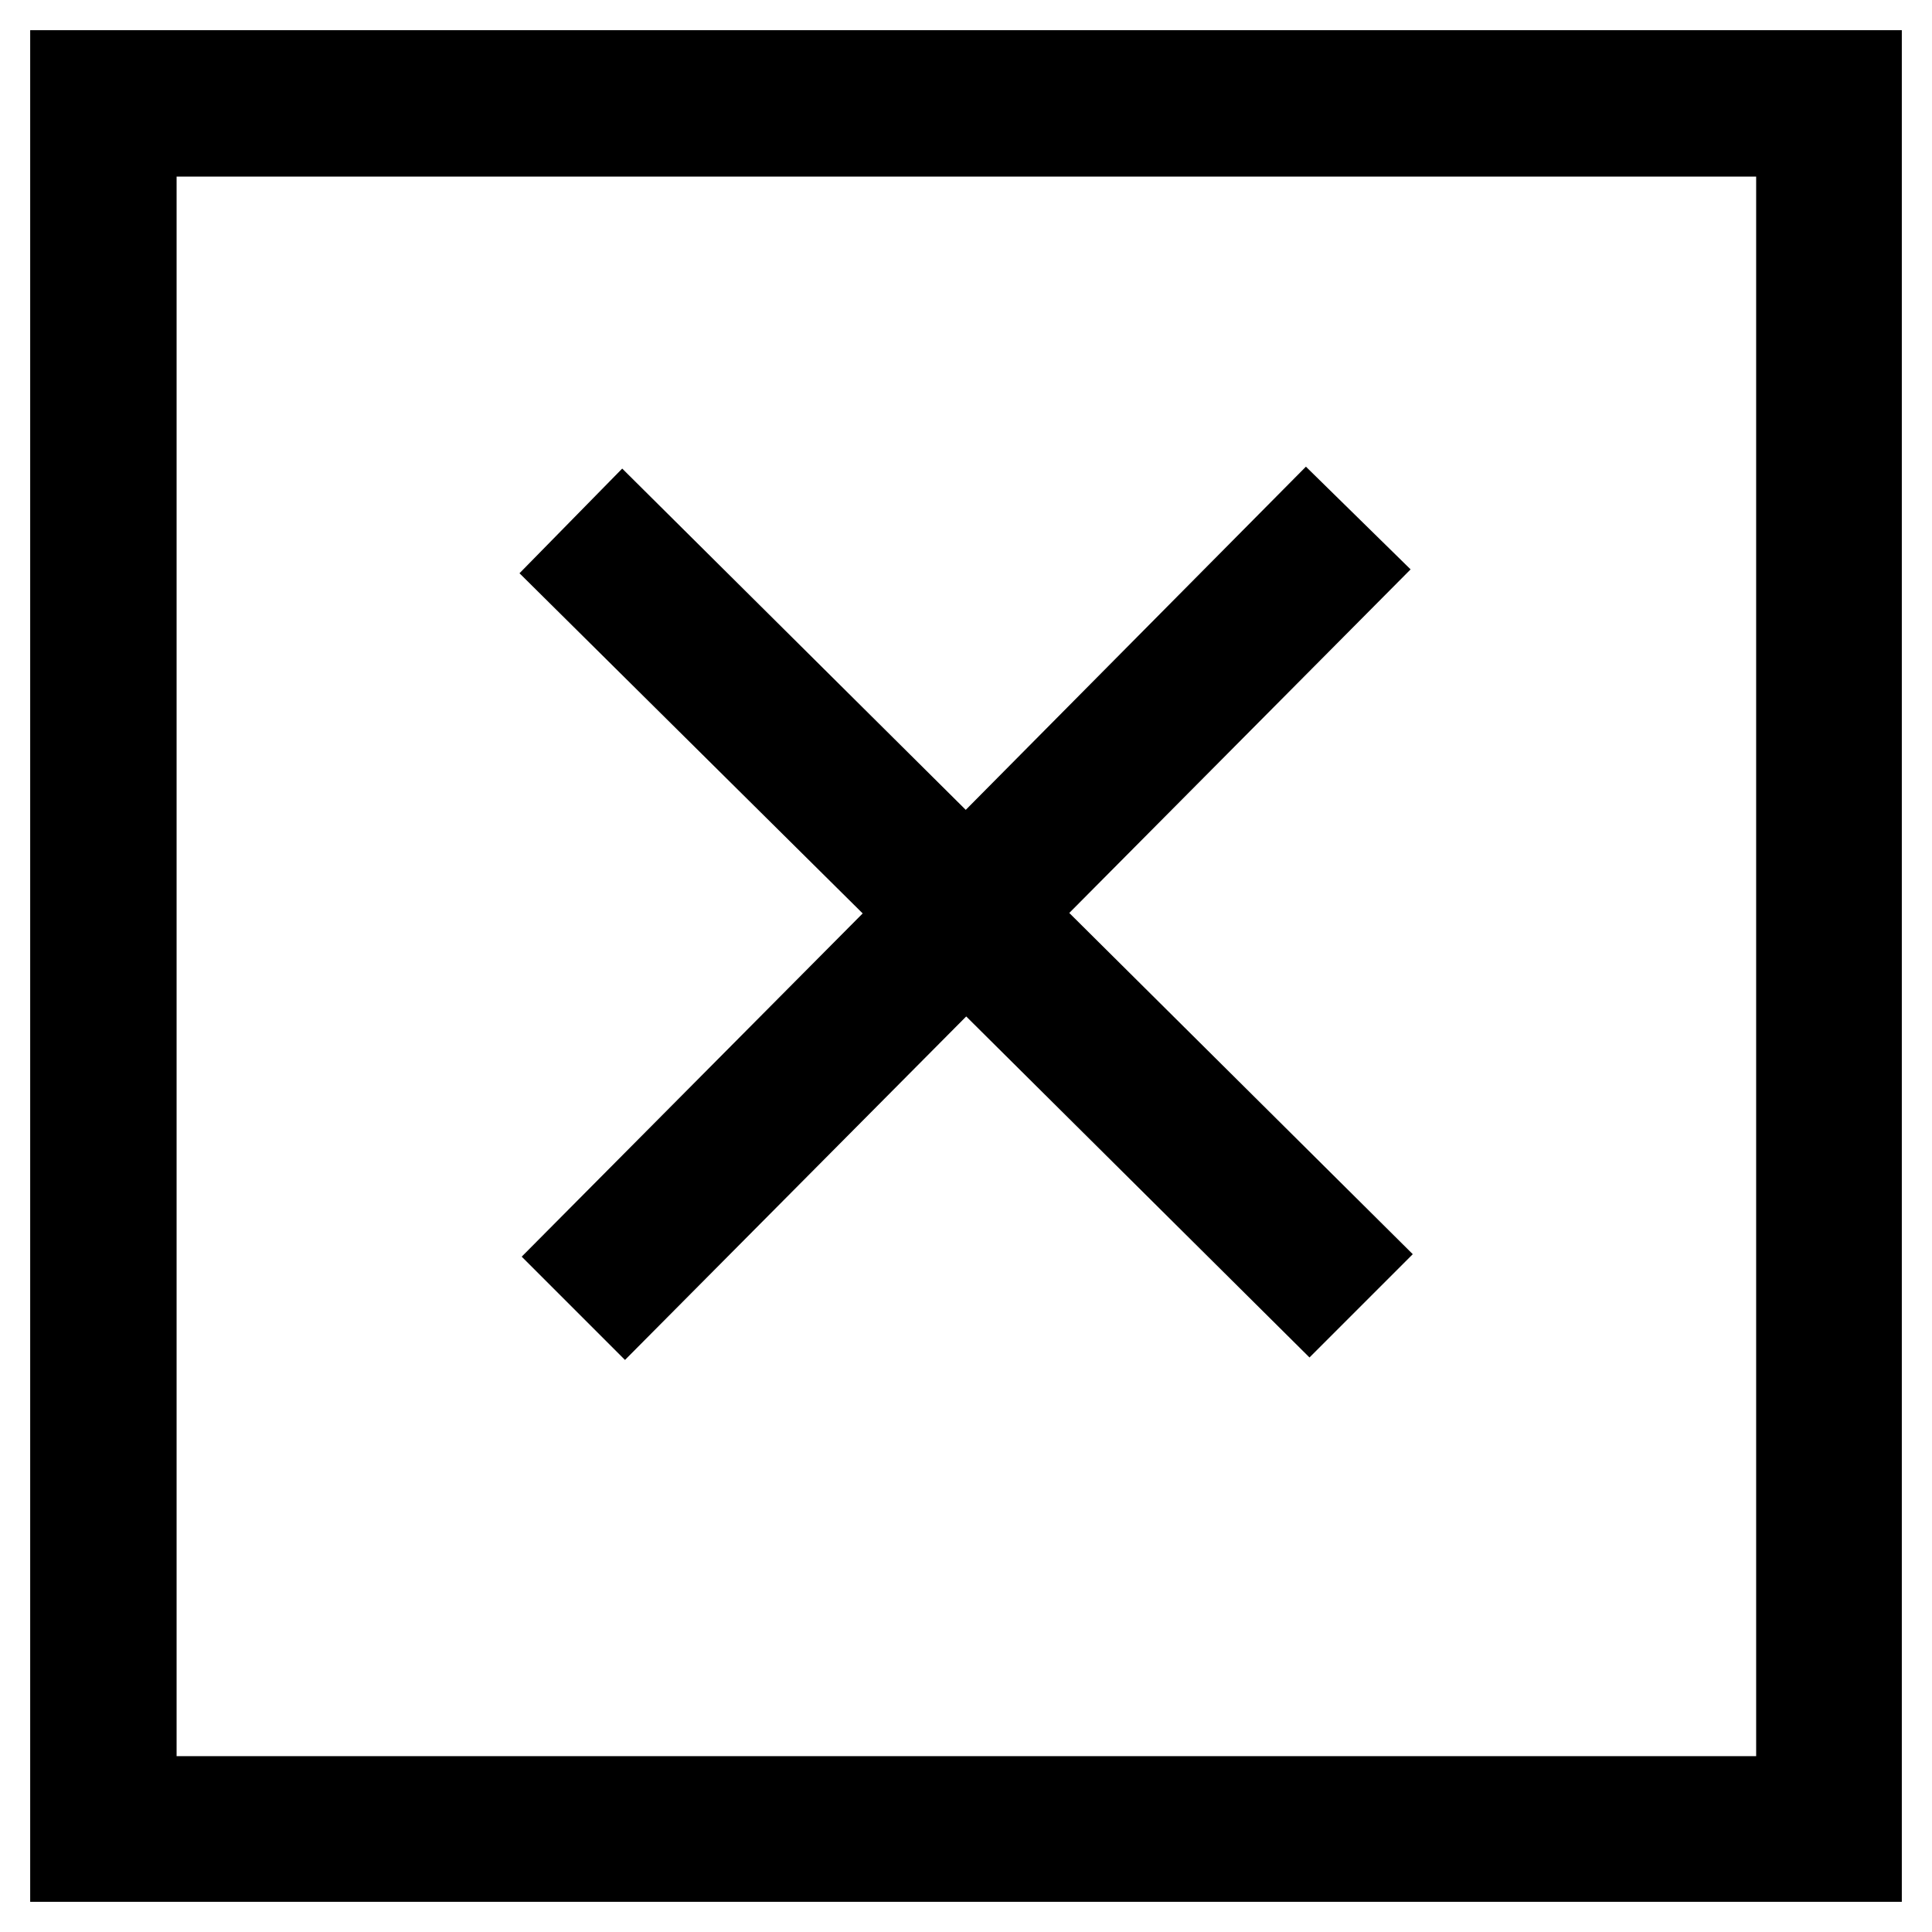
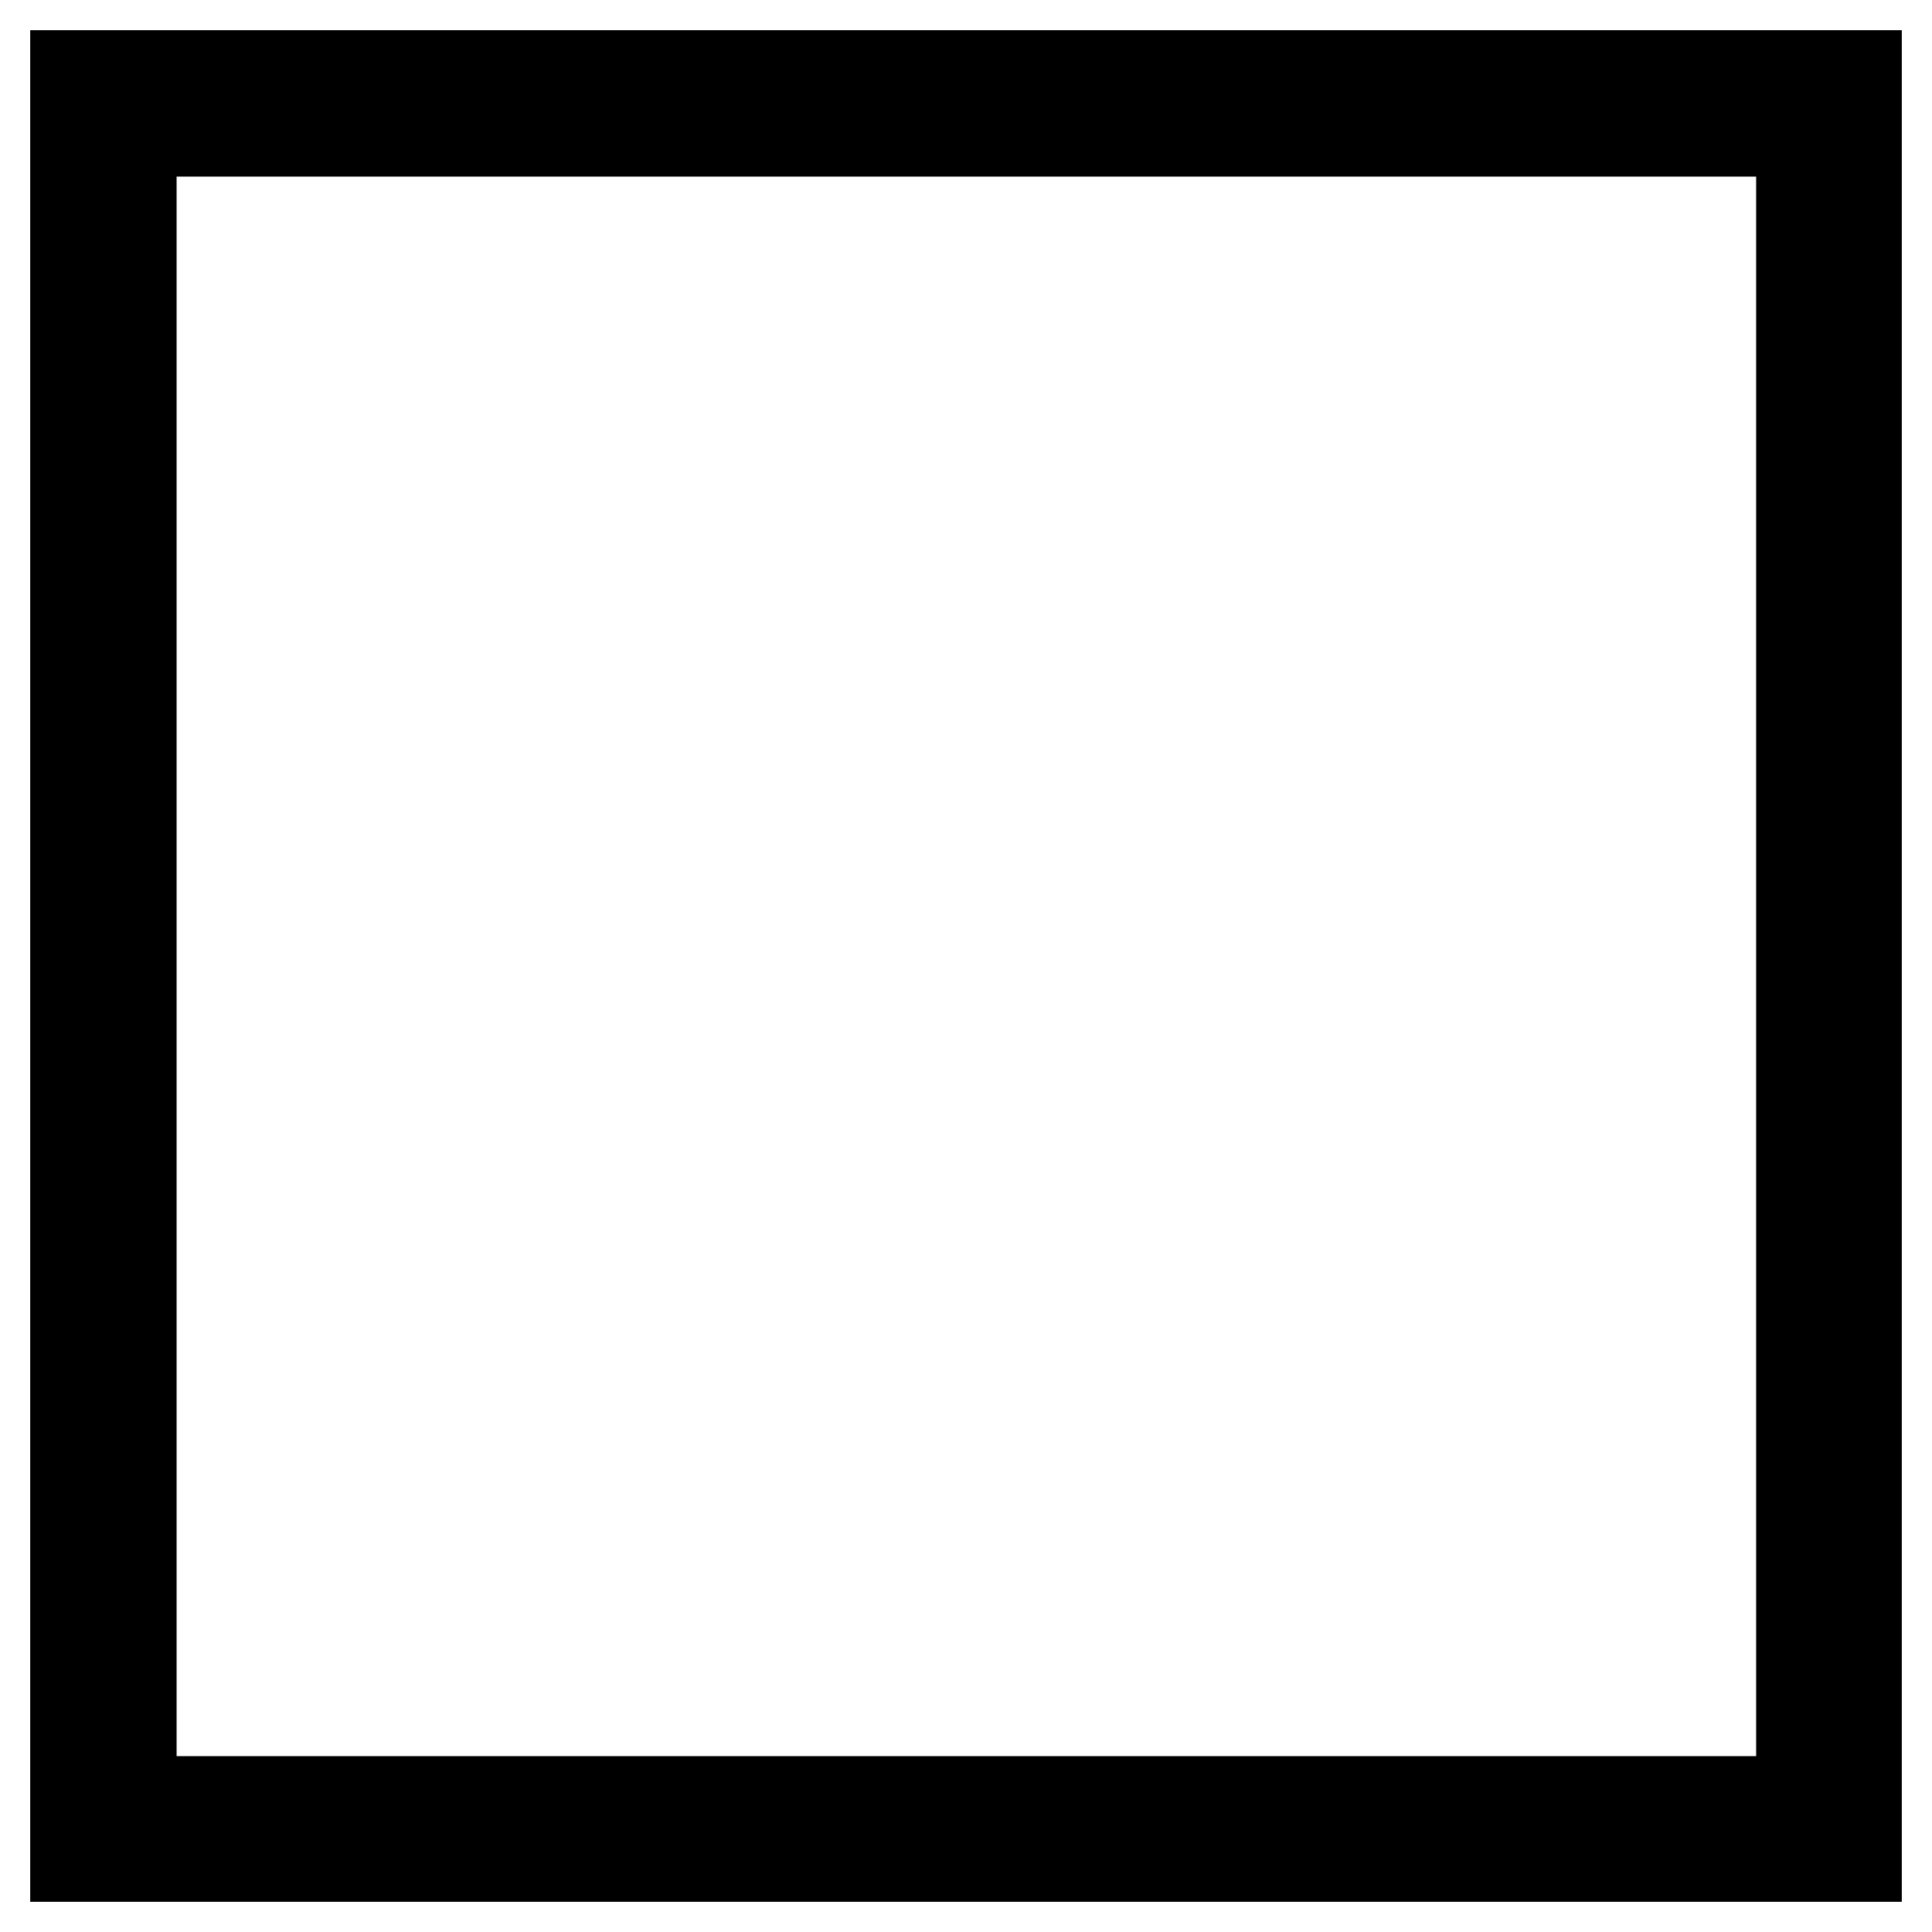
<svg xmlns="http://www.w3.org/2000/svg" version="1.1" x="0px" y="0px" viewBox="0 0 256 256" enable-background="new 0 0 256 256" xml:space="preserve">
  <g>
    <g>
-       <path stroke-width="12" fill-opacity="0" stroke="#000000" d="M178.4 75.5L173.1 70.3 128 115.8 82.5 70.6 77.3 75.9 122.8 121 77.6 166.5 82.8 171.7 128 126.2 173.5 171.4 178.7 166.2 133.2 121 z" />
      <path stroke-width="12" fill-opacity="0" stroke="#000000" d="M10,246h236V10H10V246z M17.4,17.4h221.3v221.3H17.4V17.4z" />
    </g>
  </g>
</svg>